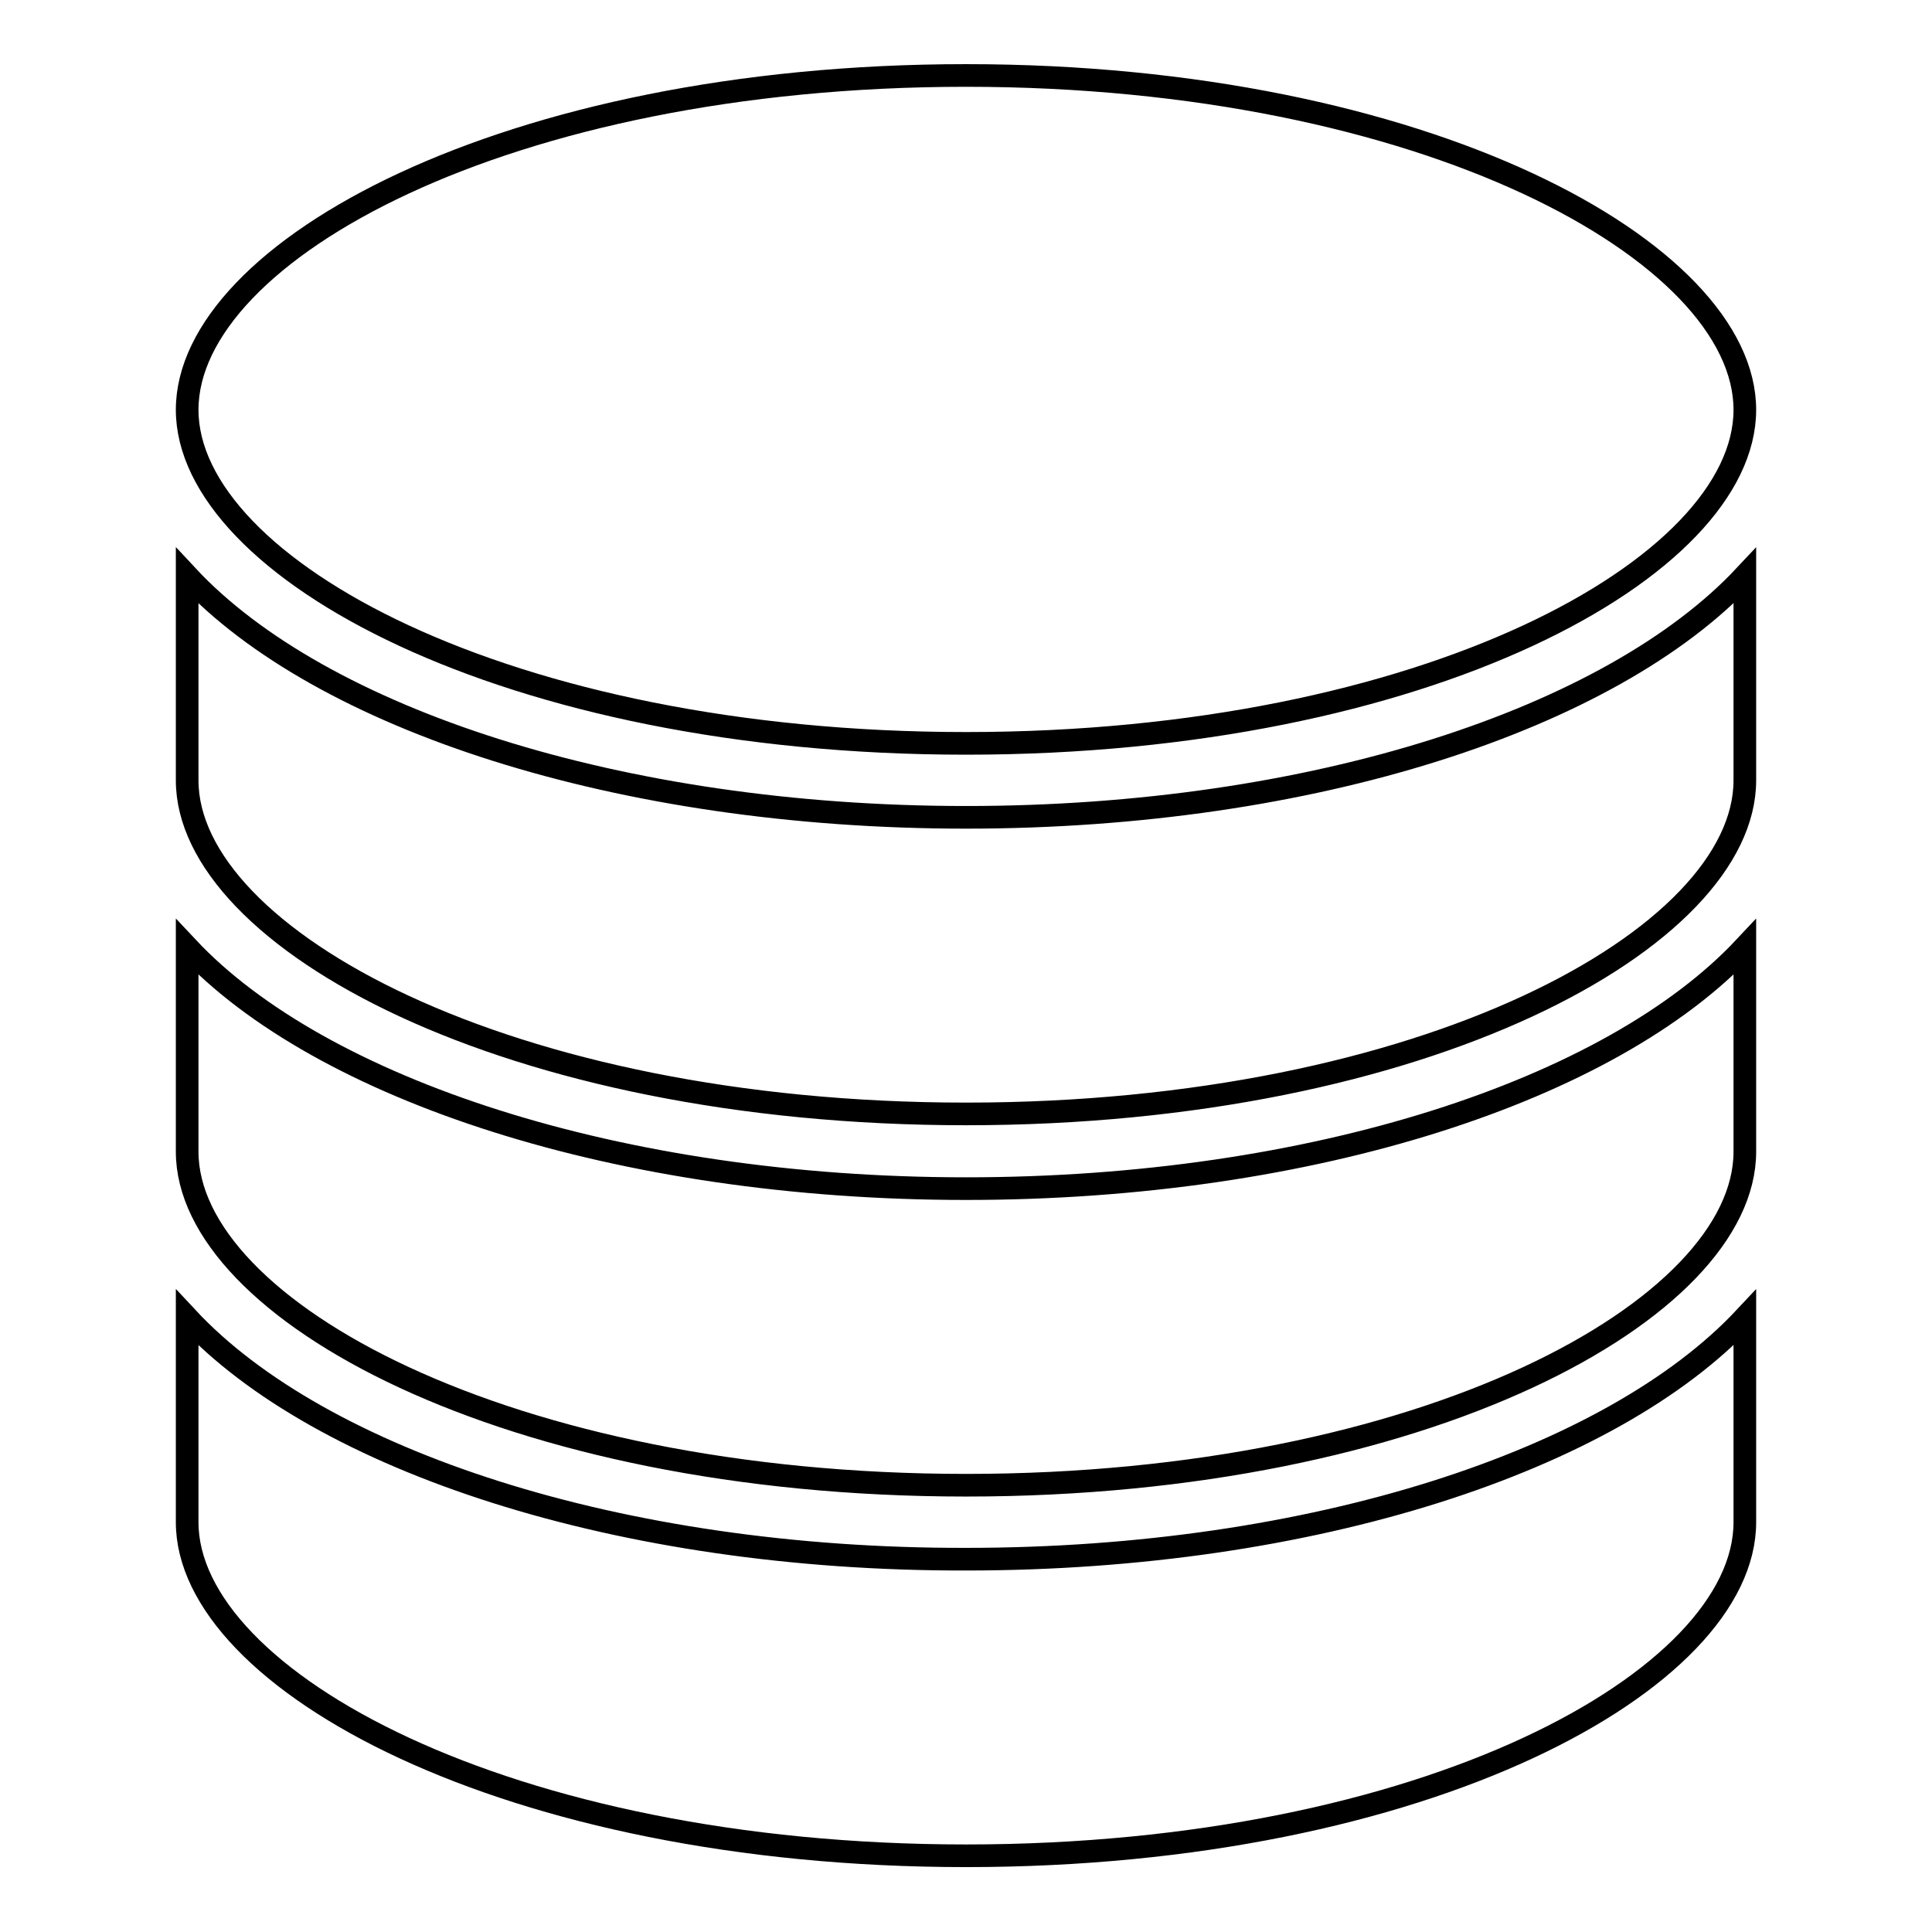
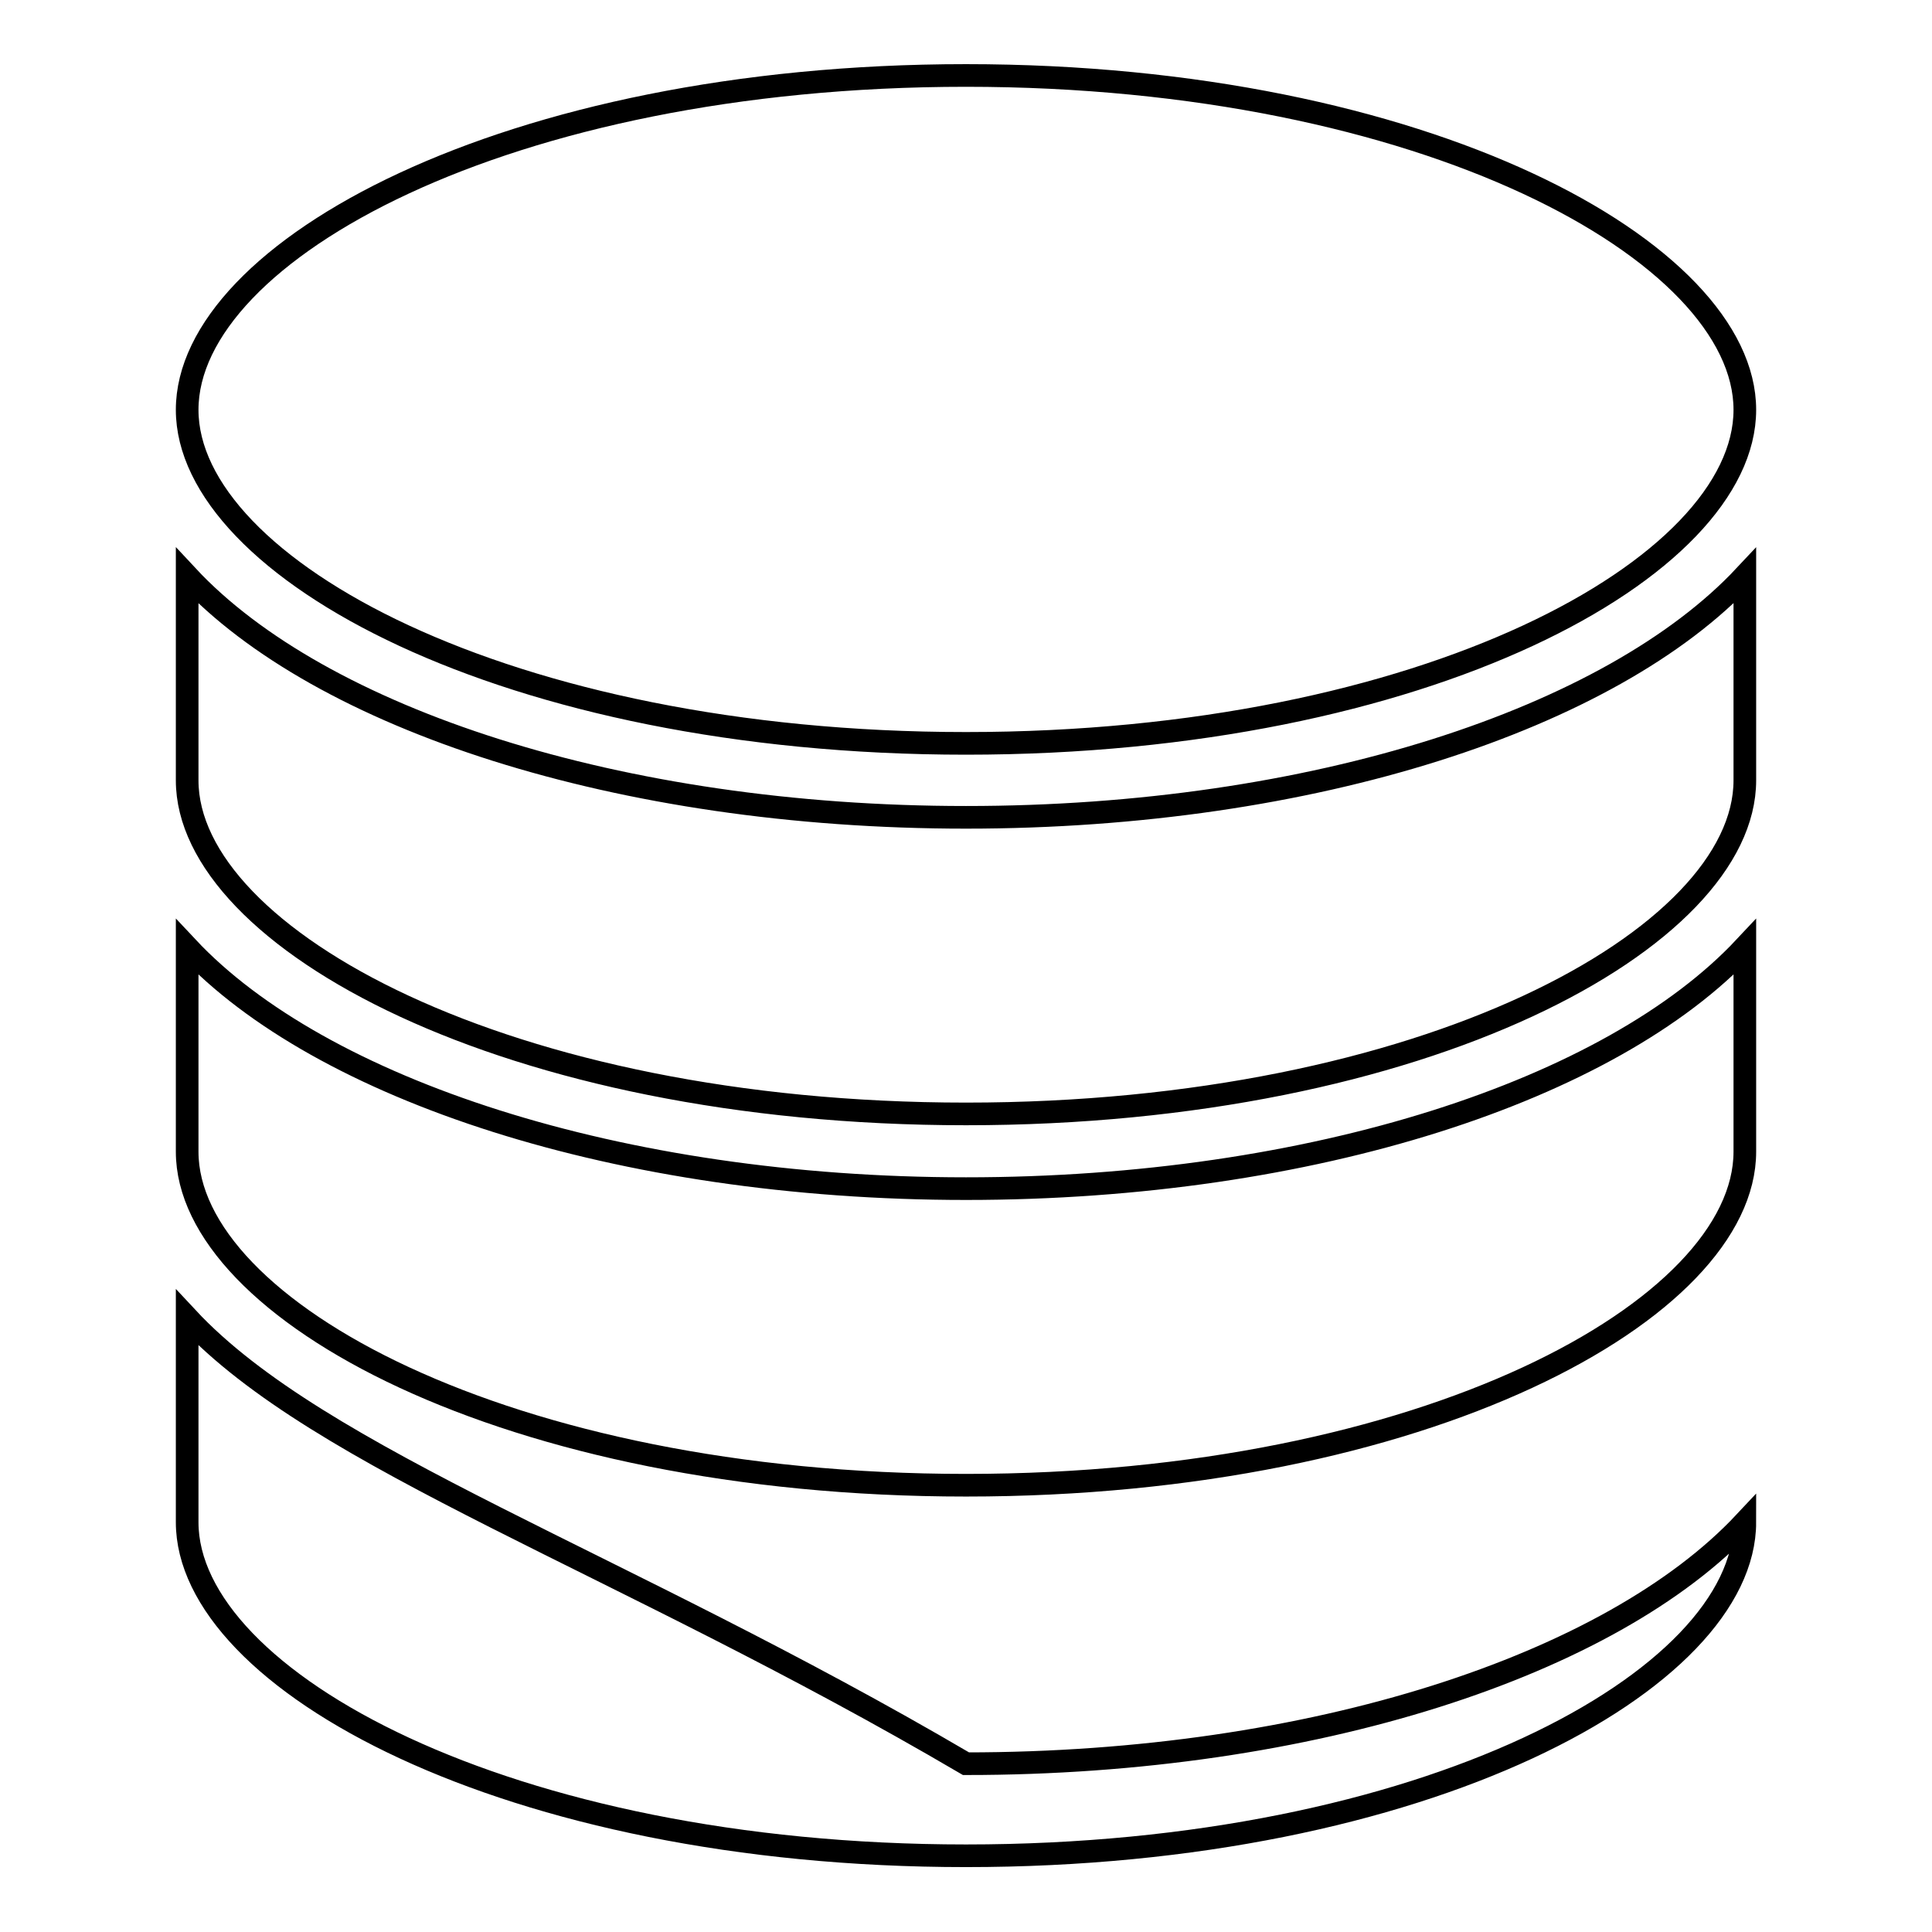
<svg xmlns="http://www.w3.org/2000/svg" version="1.1" x="0px" y="0px" viewBox="0 0 256 256" enable-background="new 0 0 256 256" xml:space="preserve">
  <g>
    <g>
-       <path stroke-width="3" fill-opacity="0" stroke="#000000" d="M128,98.5c60.9,0,103.2-23.3,103.2-44.2S188.9,10,128,10C67.1,10,24.8,33.3,24.8,54.3C24.8,75.2,67.1,98.5,128,98.5z M24.8,174.6v27.1c0,20.9,42.4,44.2,103.2,44.2c60.9,0,103.2-23.3,103.2-44.2v-27.1c-17.7,18.9-57.2,32-103.2,32C82,206.7,42.4,193.5,24.8,174.6z M24.8,125.5v27.1c0,20.9,42.4,44.2,103.2,44.2c60.8,0,103.2-23.3,103.2-44.2v-27.1c-17.7,18.9-57.2,32-103.2,32C82,157.5,42.4,144.3,24.8,125.5z M24.8,76.3v27.1c0,20.9,42.4,44.2,103.2,44.2c60.8,0,103.2-23.3,103.2-44.2V76.3c-17.7,18.9-57.2,32-103.2,32C82,108.3,42.4,95.2,24.8,76.3z" />
+       <path stroke-width="3" fill-opacity="0" stroke="#000000" d="M128,98.5c60.9,0,103.2-23.3,103.2-44.2S188.9,10,128,10C67.1,10,24.8,33.3,24.8,54.3C24.8,75.2,67.1,98.5,128,98.5z M24.8,174.6v27.1c0,20.9,42.4,44.2,103.2,44.2c60.9,0,103.2-23.3,103.2-44.2c-17.7,18.9-57.2,32-103.2,32C82,206.7,42.4,193.5,24.8,174.6z M24.8,125.5v27.1c0,20.9,42.4,44.2,103.2,44.2c60.8,0,103.2-23.3,103.2-44.2v-27.1c-17.7,18.9-57.2,32-103.2,32C82,157.5,42.4,144.3,24.8,125.5z M24.8,76.3v27.1c0,20.9,42.4,44.2,103.2,44.2c60.8,0,103.2-23.3,103.2-44.2V76.3c-17.7,18.9-57.2,32-103.2,32C82,108.3,42.4,95.2,24.8,76.3z" />
    </g>
  </g>
</svg>